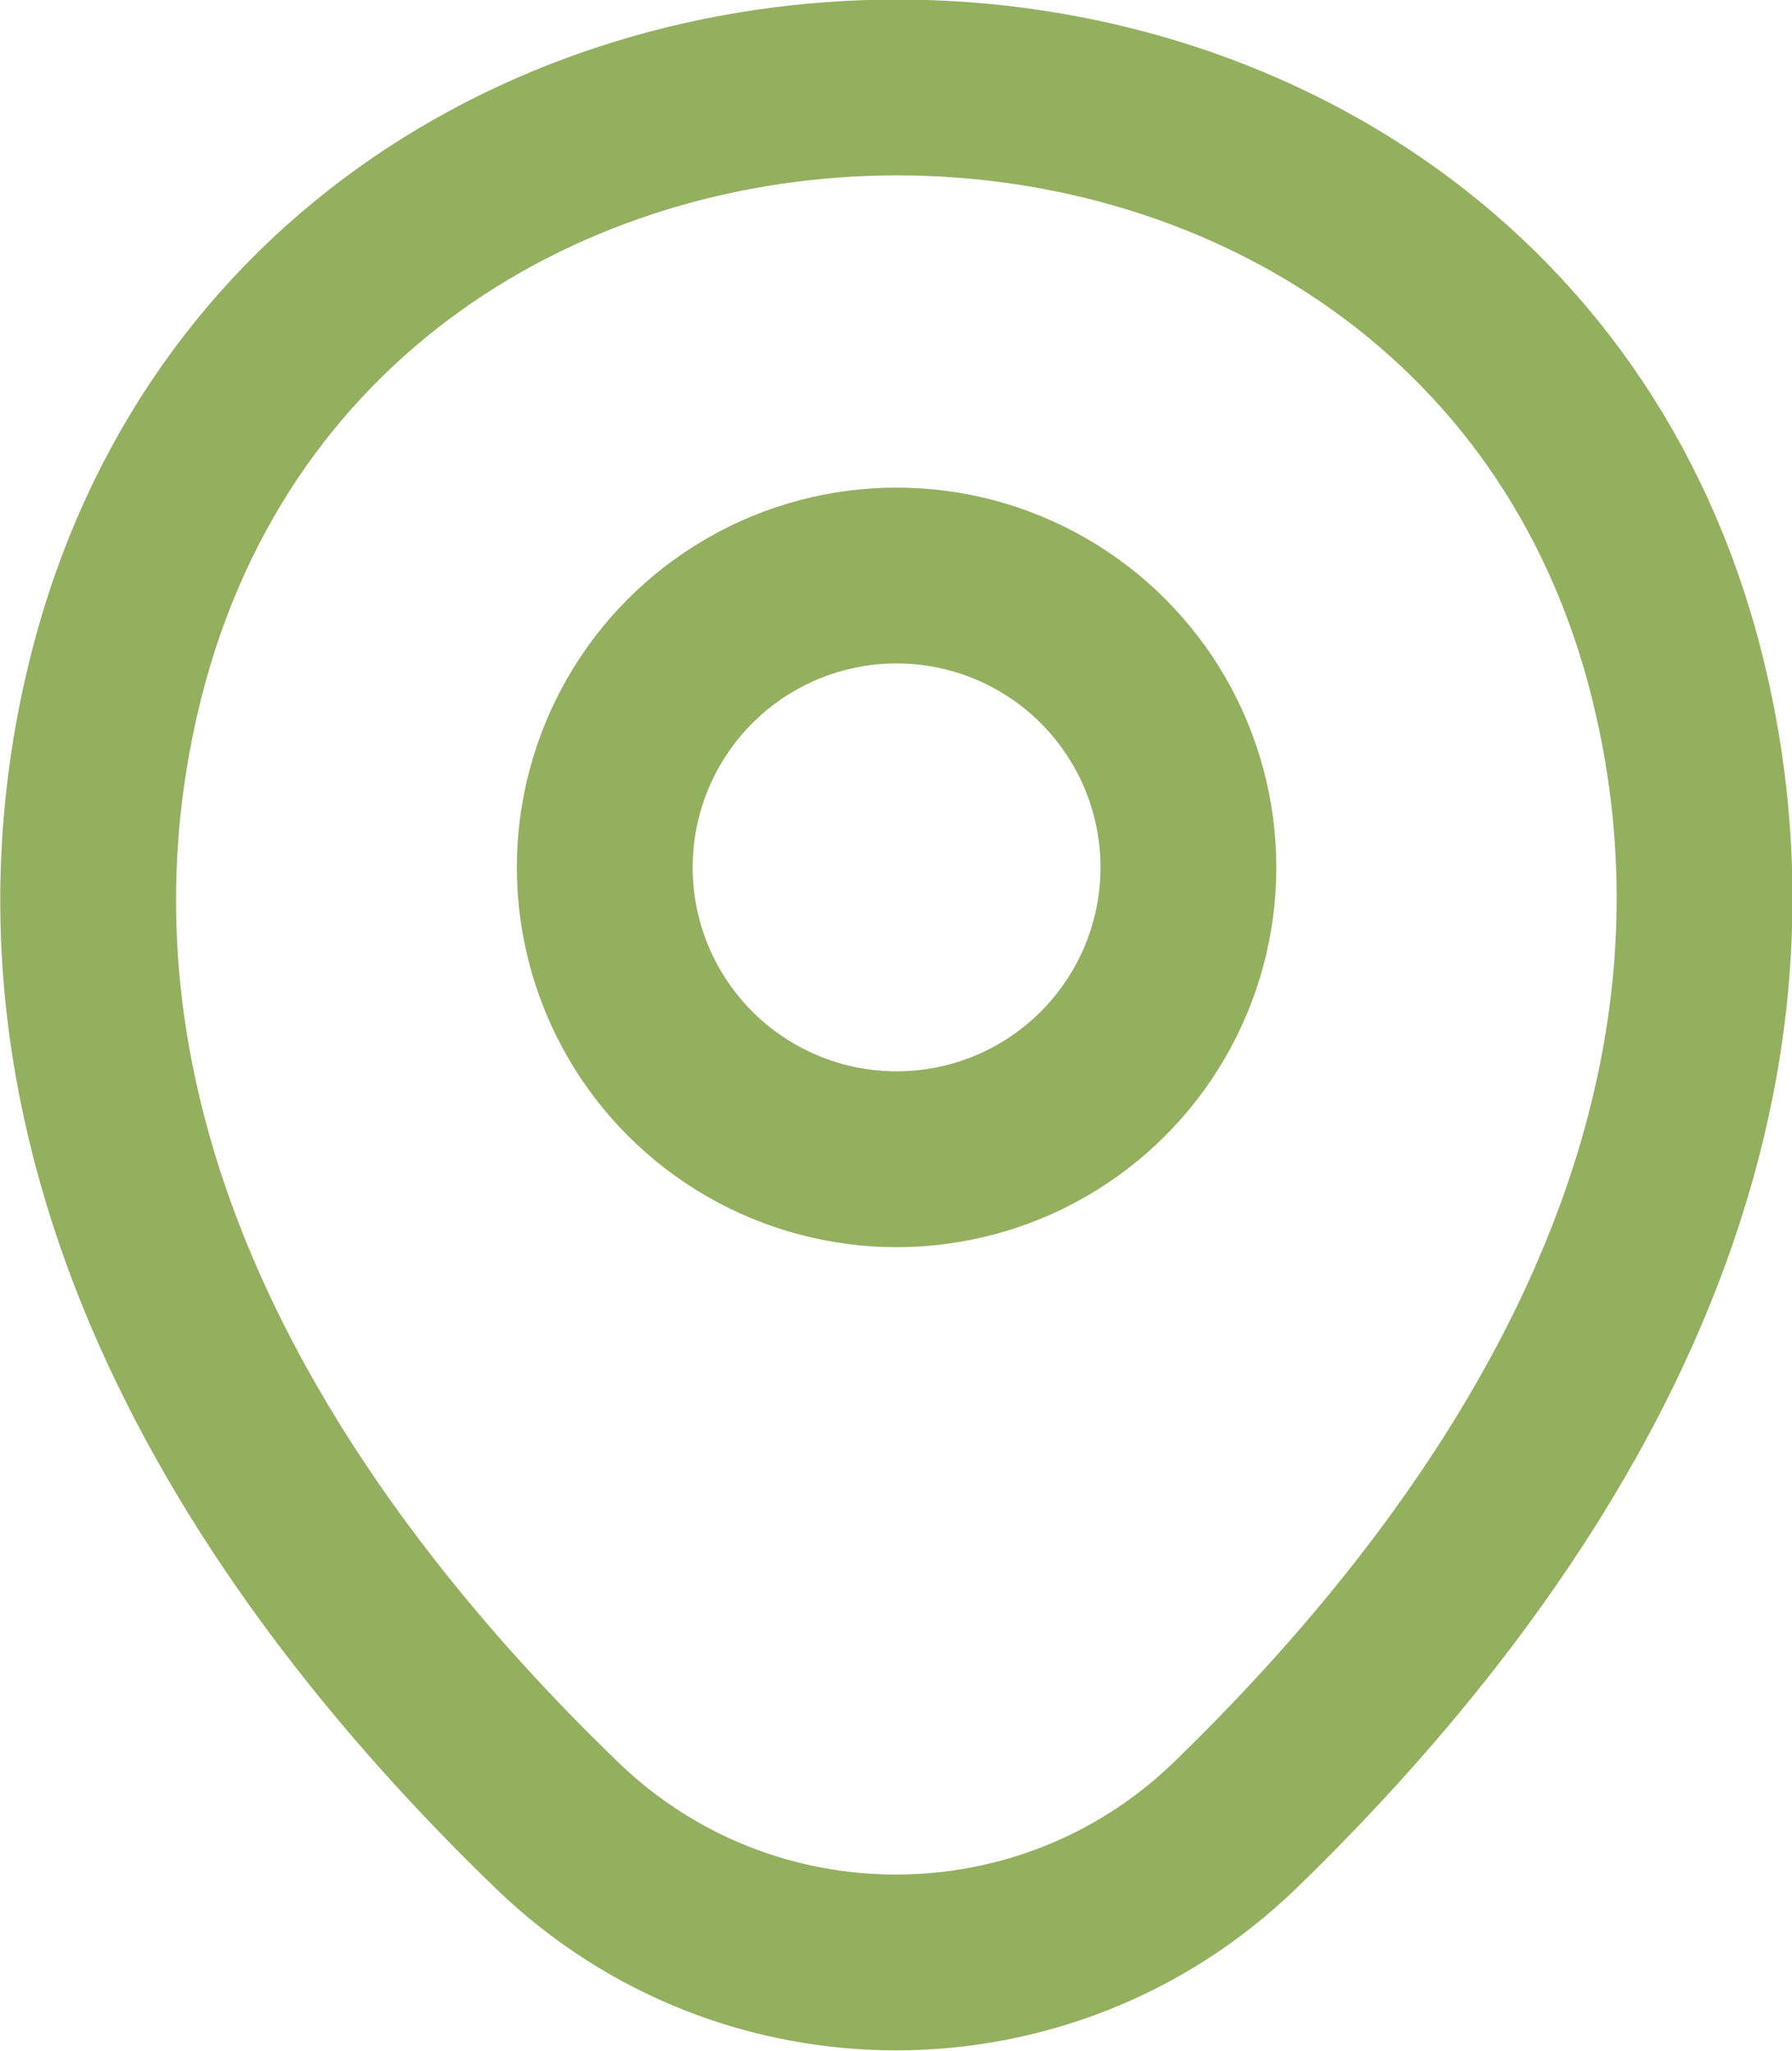
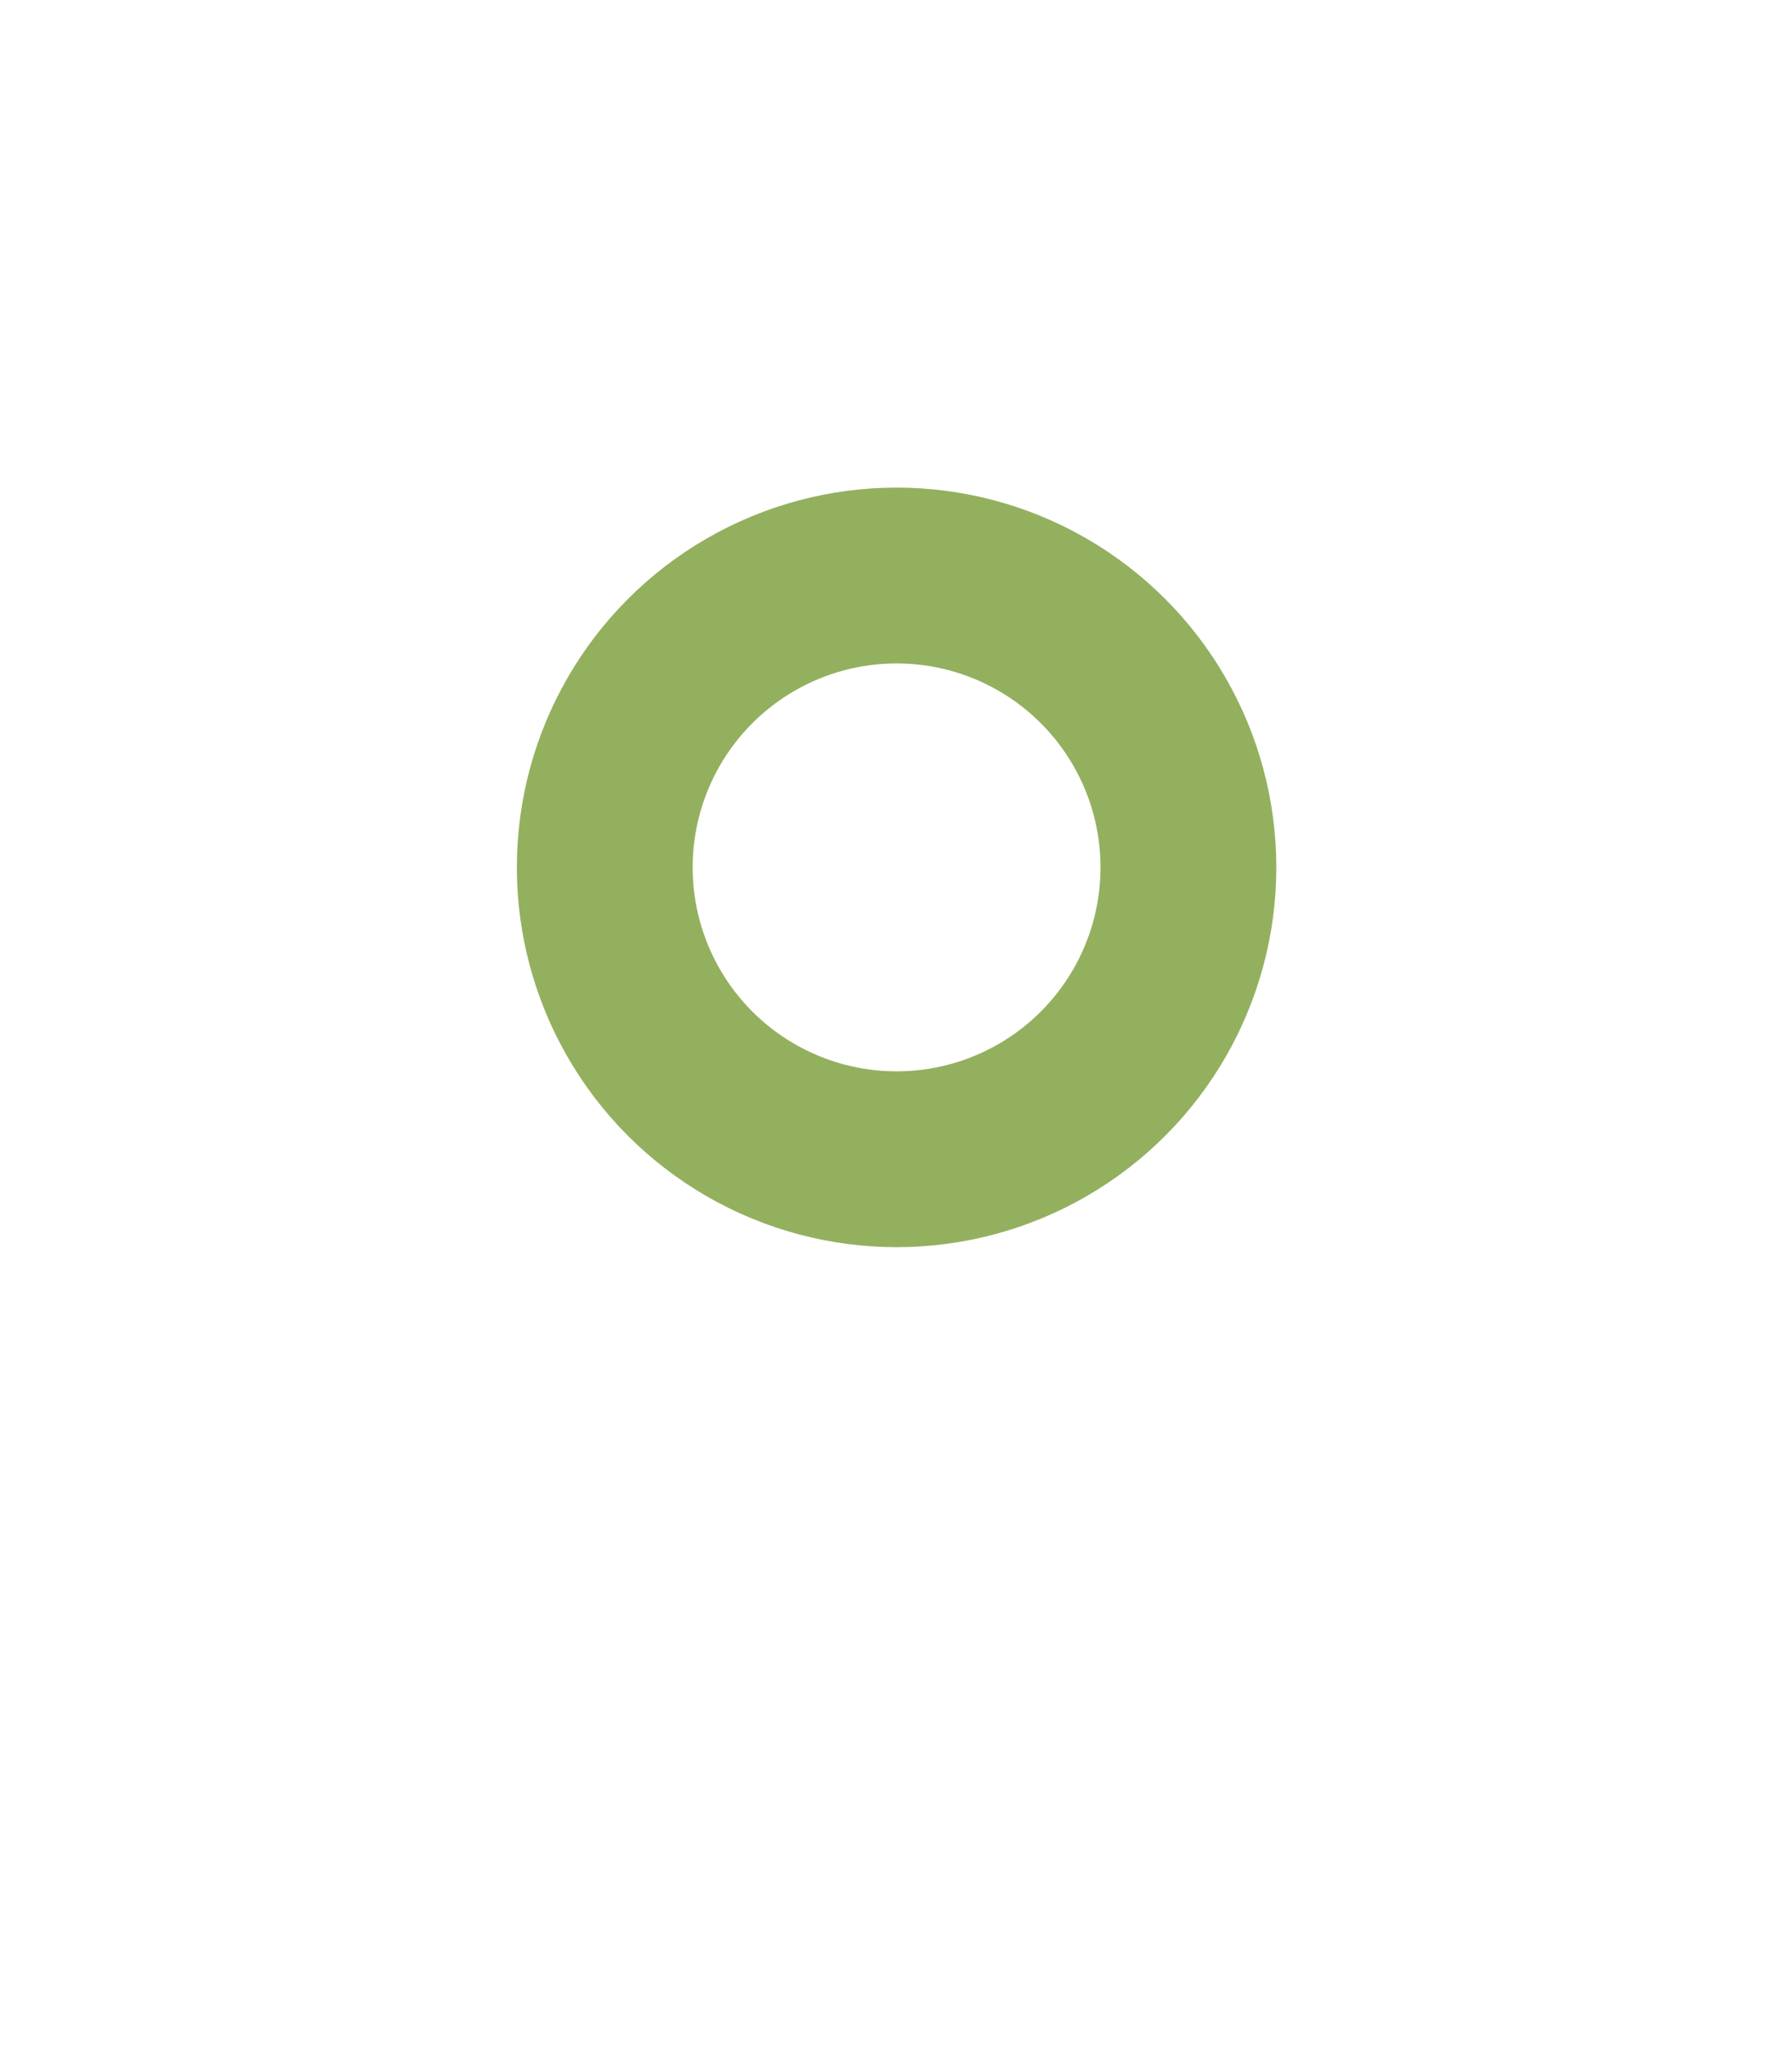
<svg xmlns="http://www.w3.org/2000/svg" id="Layer_2" viewBox="0 0 15.29 17.5">
  <defs>
    <style>.cls-1{fill:none;stroke:#93b05f;stroke-linecap:round;stroke-linejoin:round;stroke-width:1.5px;}</style>
  </defs>
  <g id="Layer_1-2">
    <circle class="cls-1" cx="7.65" cy="7.4" r="2.49" />
-     <path class="cls-1" d="m.95,5.94c1.58-6.93,11.84-6.92,13.4,0,.92,4.06-1.61,7.5-3.82,9.64-1.61,1.55-4.16,1.55-5.77,0C2.55,13.45.02,10.01.95,5.94Z" />
  </g>
</svg>